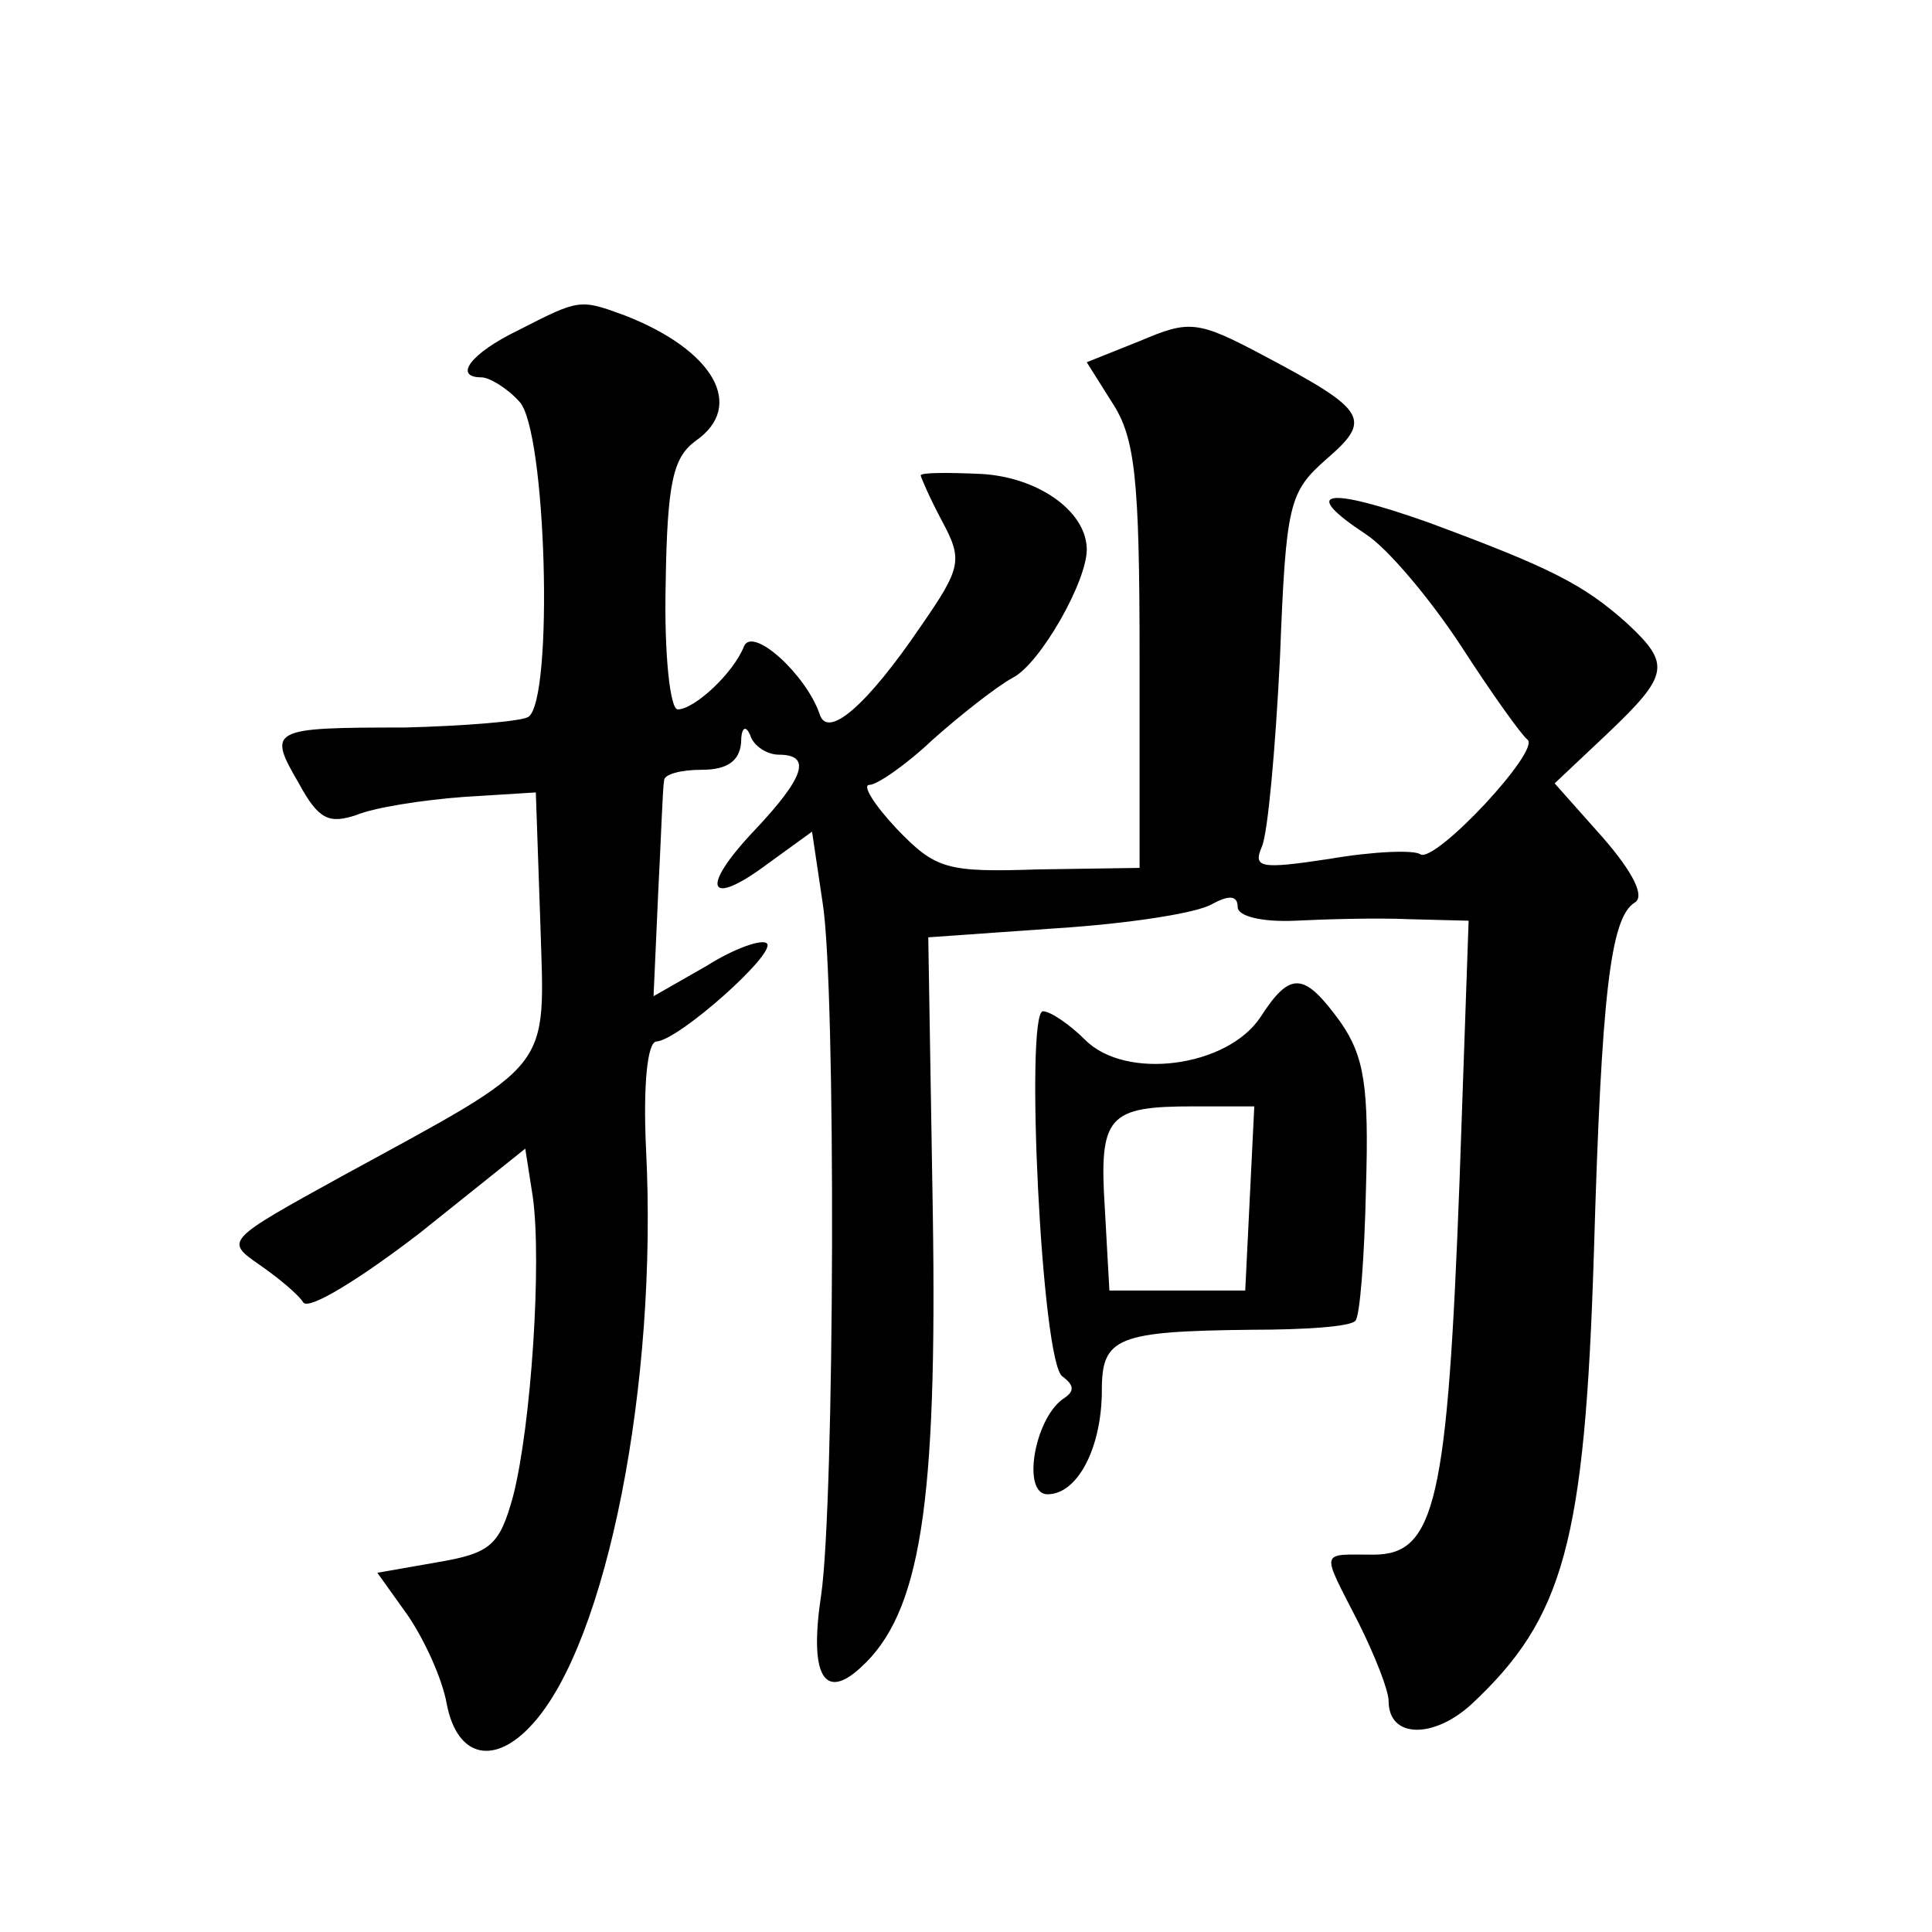
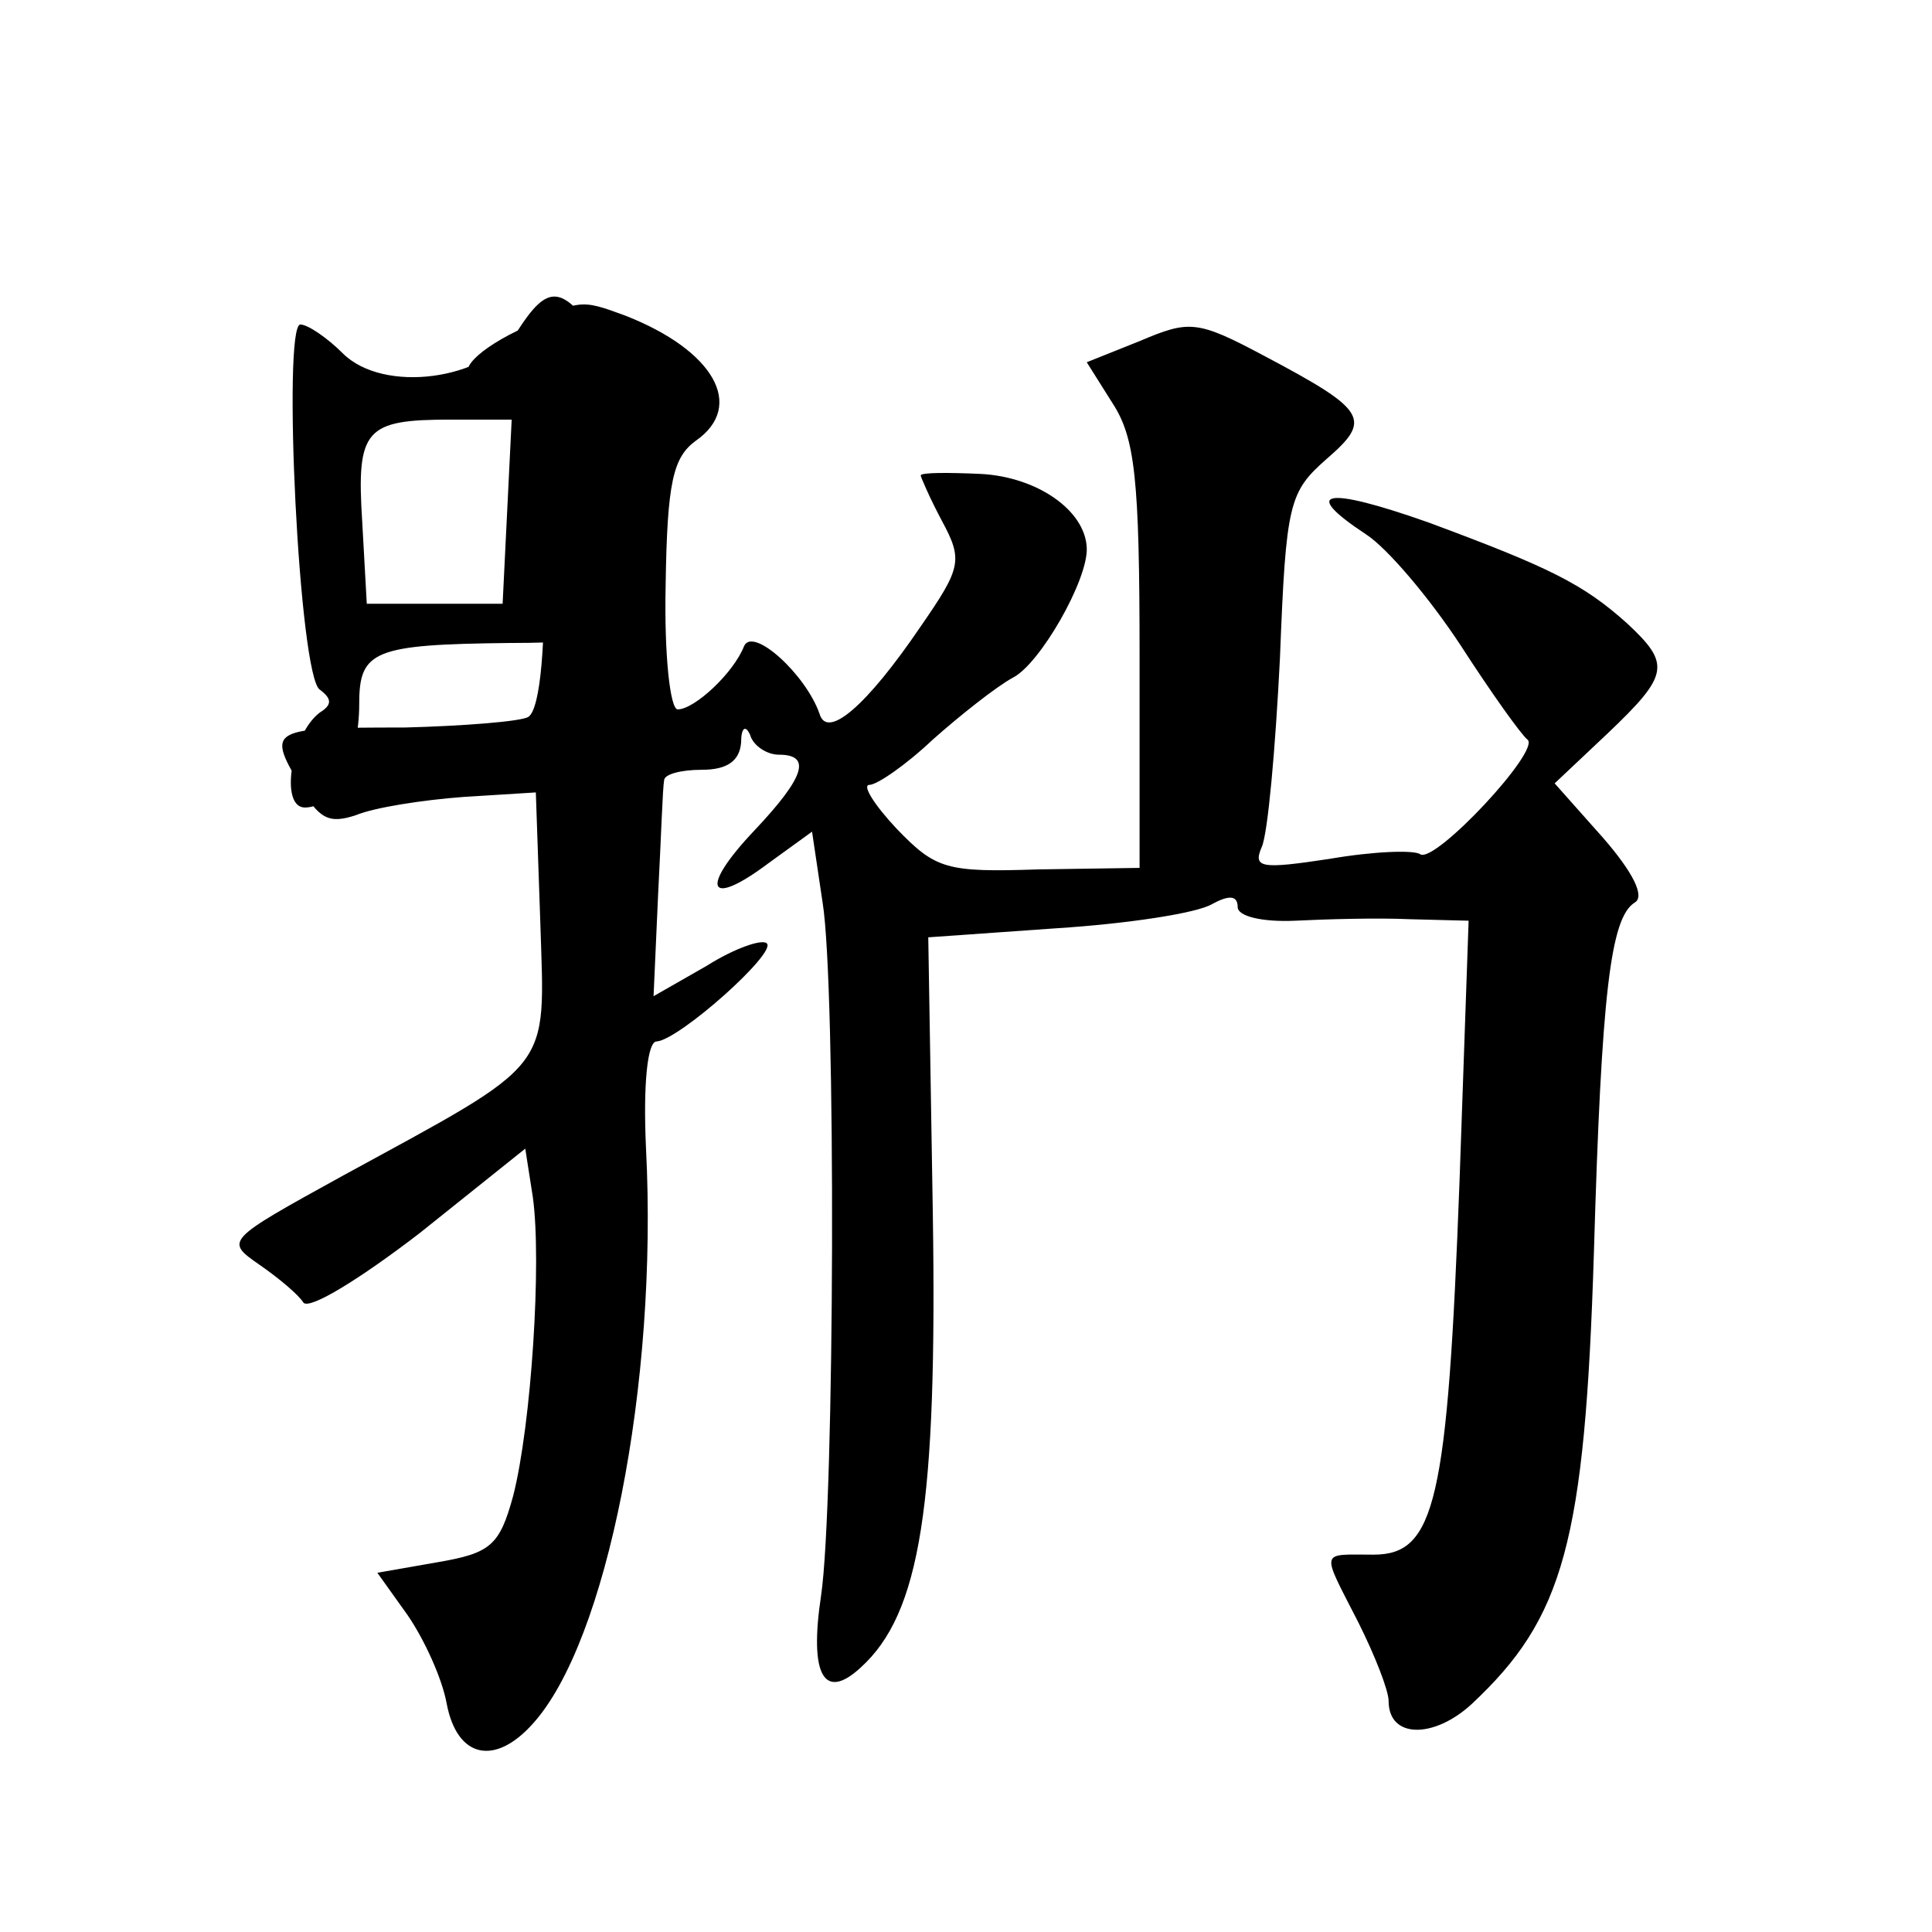
<svg xmlns="http://www.w3.org/2000/svg" version="1.0" width="128pt" height="128pt" viewBox="0 0 128 128" preserveAspectRatio="xMidYMid meet">
  <g transform="translate(0,128) scale(0.1,-0.1)" fill="#0" stroke="none">
-     <path d="M343 1061 c-31 -15 -43 -31 -24 -31 5 0 17 -7 25 -16 18 -18 23 -198 6 -209 -5 -3 -43 -6 -82 -7 -89 0 -91 -1 -70 -37 13 -24 20 -27 38 -21 12 5 44 10 71 12 l48 3 3 -87 c3 -99 10 -90 -131 -167 -78 -43 -78 -43 -55 -59 13 -9 26 -20 29 -25 4 -5 38 16 77 46 l70 56 5 -32 c6 -43 -1 -151 -13 -198 -9 -33 -15 -38 -50 -44 l-40 -7 20 -28 c11 -16 23 -42 26 -59 7 -36 32 -41 57 -13 49 54 83 225 75 381 -2 43 1 71 7 71 15 1 80 59 73 65 -3 3 -21 -3 -40 -15 l-35 -20 3 67 c2 38 3 71 4 76 0 4 11 7 25 7 17 0 25 6 26 18 0 10 3 12 6 5 2 -7 11 -13 19 -13 22 0 17 -15 -16 -50 -37 -39 -31 -52 9 -22 l29 21 7 -47 c9 -55 8 -398 -1 -459 -8 -53 2 -70 26 -48 40 36 51 108 48 302 l-3 182 85 6 c47 3 93 10 103 16 11 6 17 6 17 -2 0 -6 16 -10 38 -9 20 1 54 2 76 1 l39 -1 -6 -172 c-8 -213 -16 -248 -57 -248 -36 0 -35 4 -10 -45 11 -22 20 -45 20 -52 0 -25 30 -25 55 -2 61 57 75 107 81 299 5 172 11 222 27 232 7 4 -1 20 -21 43 l-32 36 35 33 c41 39 42 46 13 73 -29 26 -51 37 -132 67 -68 24 -85 21 -41 -8 14 -9 42 -42 63 -74 20 -31 40 -59 44 -62 9 -7 -61 -82 -71 -76 -4 3 -31 2 -60 -3 -46 -7 -51 -6 -45 8 4 9 9 65 12 125 4 103 6 110 31 132 30 26 27 32 -41 68 -45 24 -50 24 -83 10 l-35 -14 17 -27 c15 -23 18 -50 18 -168 l0 -140 -67 -1 c-61 -2 -68 0 -94 27 -15 16 -23 29 -18 29 5 0 24 13 42 30 18 16 42 35 53 41 18 9 50 65 49 86 -1 25 -33 47 -70 49 -22 1 -40 1 -40 -1 0 -1 6 -15 14 -30 14 -26 13 -31 -14 -70 -36 -53 -62 -75 -67 -58 -9 26 -44 58 -50 45 -7 -18 -33 -42 -44 -42 -5 0 -9 36 -8 82 1 69 5 85 20 96 33 23 12 60 -47 83 -30 11 -30 11 -71 -10z M835 606 c-22 -33 -89 -42 -116 -15 -10 10 -23 19 -28 19 -12 0 -1 -234 13 -242 8 -6 8 -10 0 -15 -19 -14 -27 -63 -10 -63 20 0 36 31 36 69 0 35 10 39 99 40 35 0 66 2 69 6 3 3 6 42 7 88 2 67 -1 87 -17 110 -24 33 -33 34 -53 3z m-7 -120 l-3 -61 -45 0 -45 0 -3 54 c-4 62 2 68 59 68 l40 0 -3 -61z" />
+     <path d="M343 1061 c-31 -15 -43 -31 -24 -31 5 0 17 -7 25 -16 18 -18 23 -198 6 -209 -5 -3 -43 -6 -82 -7 -89 0 -91 -1 -70 -37 13 -24 20 -27 38 -21 12 5 44 10 71 12 l48 3 3 -87 c3 -99 10 -90 -131 -167 -78 -43 -78 -43 -55 -59 13 -9 26 -20 29 -25 4 -5 38 16 77 46 l70 56 5 -32 c6 -43 -1 -151 -13 -198 -9 -33 -15 -38 -50 -44 l-40 -7 20 -28 c11 -16 23 -42 26 -59 7 -36 32 -41 57 -13 49 54 83 225 75 381 -2 43 1 71 7 71 15 1 80 59 73 65 -3 3 -21 -3 -40 -15 l-35 -20 3 67 c2 38 3 71 4 76 0 4 11 7 25 7 17 0 25 6 26 18 0 10 3 12 6 5 2 -7 11 -13 19 -13 22 0 17 -15 -16 -50 -37 -39 -31 -52 9 -22 l29 21 7 -47 c9 -55 8 -398 -1 -459 -8 -53 2 -70 26 -48 40 36 51 108 48 302 l-3 182 85 6 c47 3 93 10 103 16 11 6 17 6 17 -2 0 -6 16 -10 38 -9 20 1 54 2 76 1 l39 -1 -6 -172 c-8 -213 -16 -248 -57 -248 -36 0 -35 4 -10 -45 11 -22 20 -45 20 -52 0 -25 30 -25 55 -2 61 57 75 107 81 299 5 172 11 222 27 232 7 4 -1 20 -21 43 l-32 36 35 33 c41 39 42 46 13 73 -29 26 -51 37 -132 67 -68 24 -85 21 -41 -8 14 -9 42 -42 63 -74 20 -31 40 -59 44 -62 9 -7 -61 -82 -71 -76 -4 3 -31 2 -60 -3 -46 -7 -51 -6 -45 8 4 9 9 65 12 125 4 103 6 110 31 132 30 26 27 32 -41 68 -45 24 -50 24 -83 10 l-35 -14 17 -27 c15 -23 18 -50 18 -168 l0 -140 -67 -1 c-61 -2 -68 0 -94 27 -15 16 -23 29 -18 29 5 0 24 13 42 30 18 16 42 35 53 41 18 9 50 65 49 86 -1 25 -33 47 -70 49 -22 1 -40 1 -40 -1 0 -1 6 -15 14 -30 14 -26 13 -31 -14 -70 -36 -53 -62 -75 -67 -58 -9 26 -44 58 -50 45 -7 -18 -33 -42 -44 -42 -5 0 -9 36 -8 82 1 69 5 85 20 96 33 23 12 60 -47 83 -30 11 -30 11 -71 -10z c-22 -33 -89 -42 -116 -15 -10 10 -23 19 -28 19 -12 0 -1 -234 13 -242 8 -6 8 -10 0 -15 -19 -14 -27 -63 -10 -63 20 0 36 31 36 69 0 35 10 39 99 40 35 0 66 2 69 6 3 3 6 42 7 88 2 67 -1 87 -17 110 -24 33 -33 34 -53 3z m-7 -120 l-3 -61 -45 0 -45 0 -3 54 c-4 62 2 68 59 68 l40 0 -3 -61z" />
  </g>
</svg>